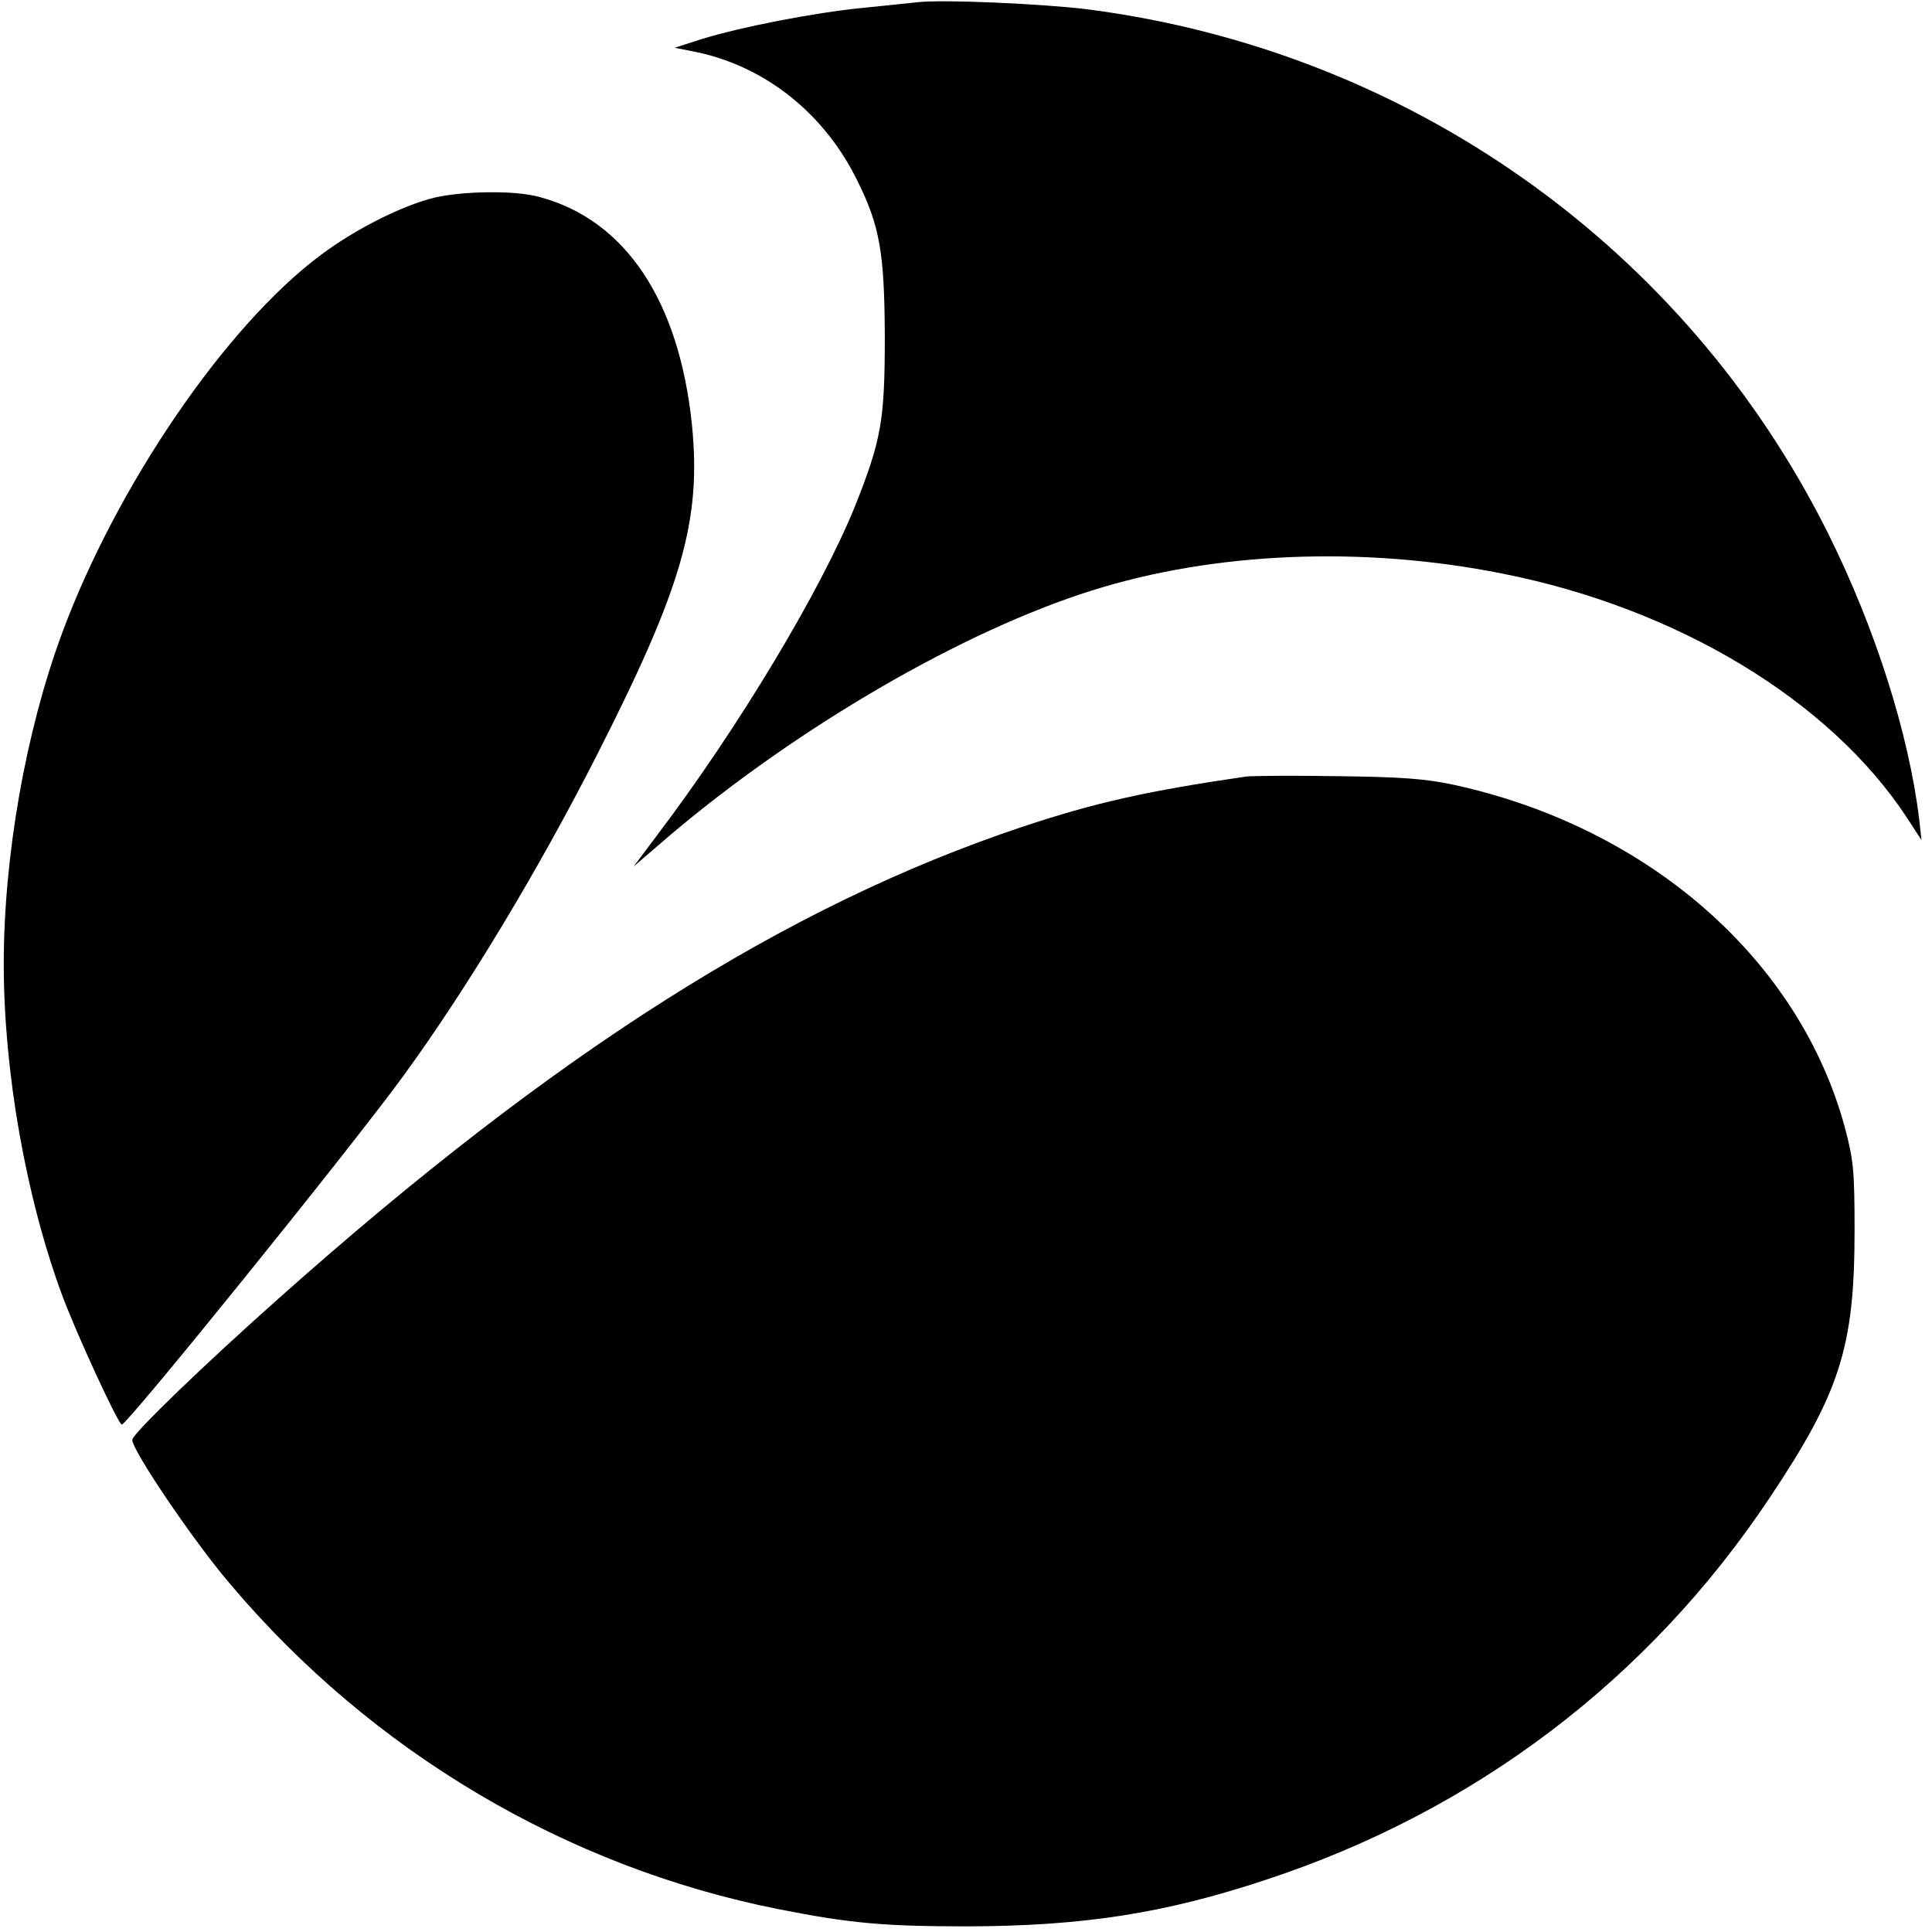
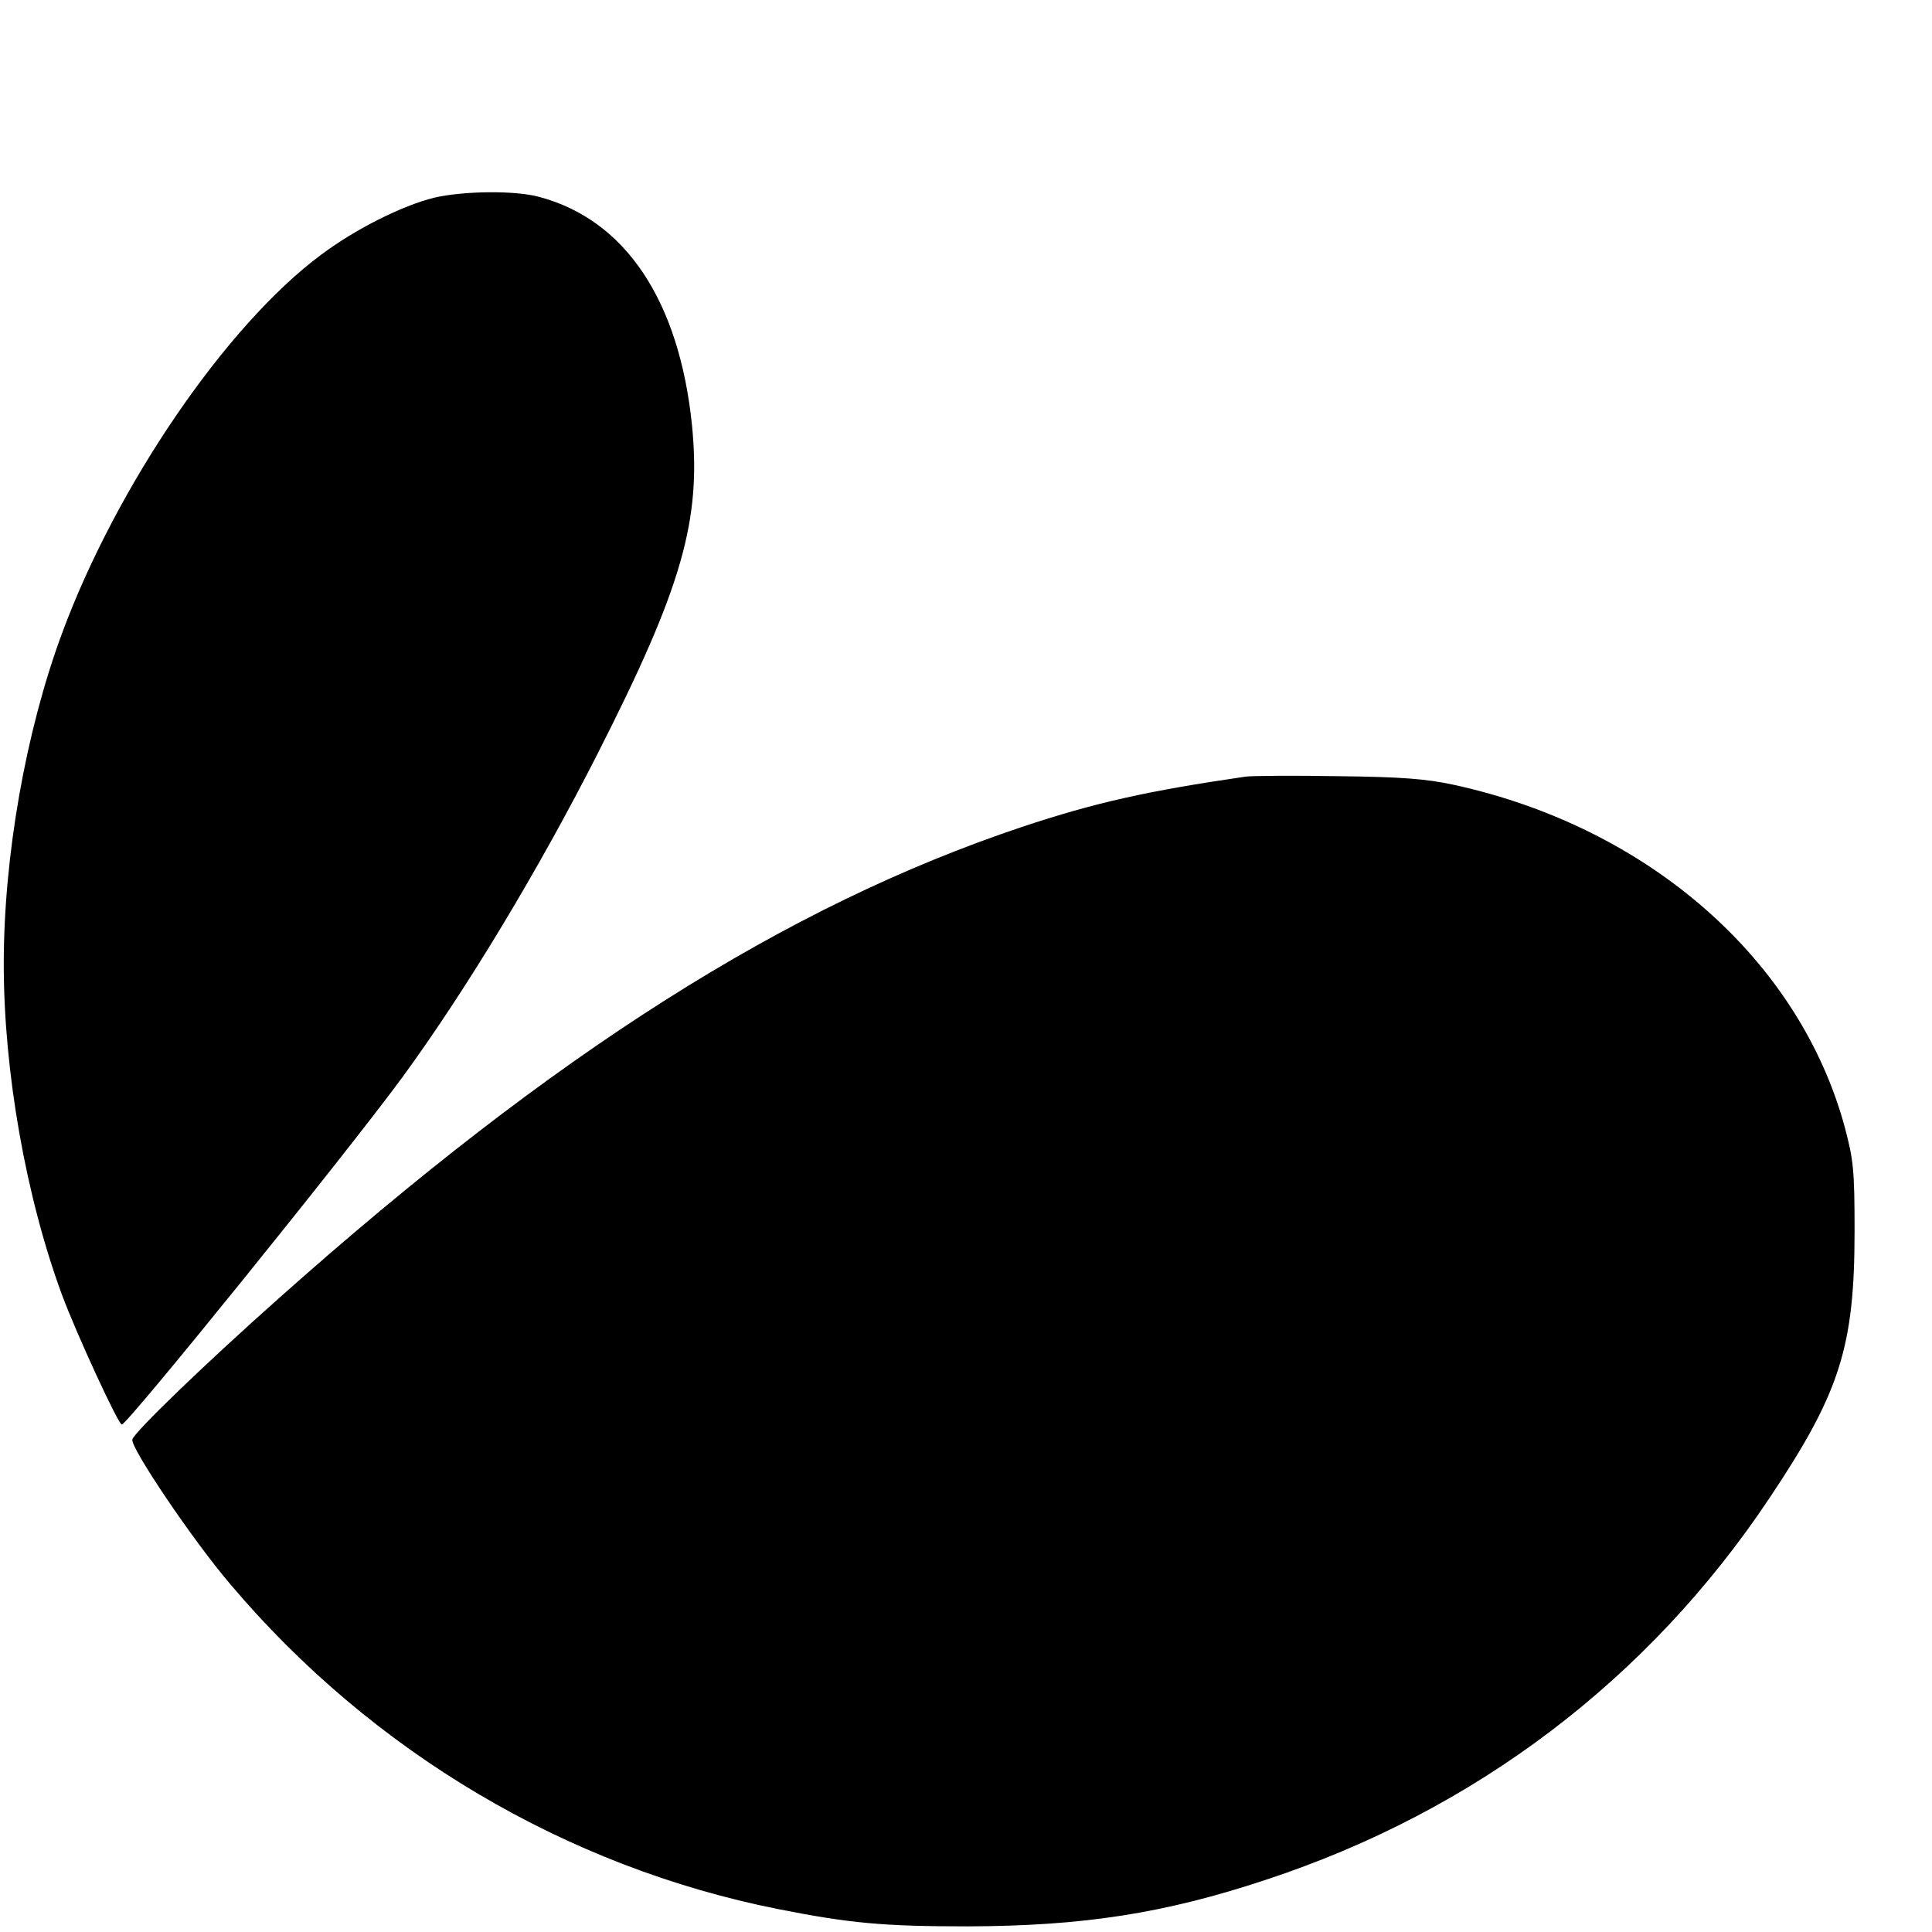
<svg xmlns="http://www.w3.org/2000/svg" version="1.0" width="514pt" height="514pt" viewBox="0 0 514 514" preserveAspectRatio="xMidYMid meet">
  <g transform="translate(0,514) scale(0.1,-0.1)" fill="#000000" stroke="none">
-     <path d="M2440 5134 c-19 -2 -84 -9 -145 -15 -130 -13 -320 -50 -425 -82 l-75 -24 60 -12 c182 -39 338 -163 425 -340 61 -122 73 -193 74 -416 0 -223 -9 -275 -79 -451 -91 -225 -312 -593 -529 -879 l-60 -80 99 85 c341 288 779 542 1120 649 326 103 722 119 1092 45 465 -92 871 -337 1076 -649 l39 -60 -6 55 c-28 229 -117 509 -242 760 -380 763 -1115 1284 -1969 1395 -120 15 -388 27 -455 19z" />
    <path d="M1155 4614 c-85 -21 -209 -83 -301 -152 -253 -188 -544 -615 -689 -1007 -97 -262 -155 -594 -155 -880 0 -286 59 -620 155 -880 39 -105 150 -345 159 -345 15 0 604 729 748 926 170 233 361 550 518 859 225 443 276 620 251 874 -34 331 -177 546 -406 607 -64 18 -203 16 -280 -2z" />
    <path d="M3315 3074 c-261 -38 -401 -69 -596 -134 -628 -210 -1244 -601 -1976 -1253 -196 -174 -388 -359 -391 -377 -4 -23 161 -268 261 -385 377 -446 894 -752 1457 -864 192 -38 281 -46 505 -46 306 1 522 34 793 124 556 183 1018 533 1340 1016 187 280 226 401 226 710 0 163 -3 189 -26 276 -121 446 -522 798 -1040 911 -74 16 -138 21 -308 23 -118 2 -228 1 -245 -1z" />
  </g>
</svg>